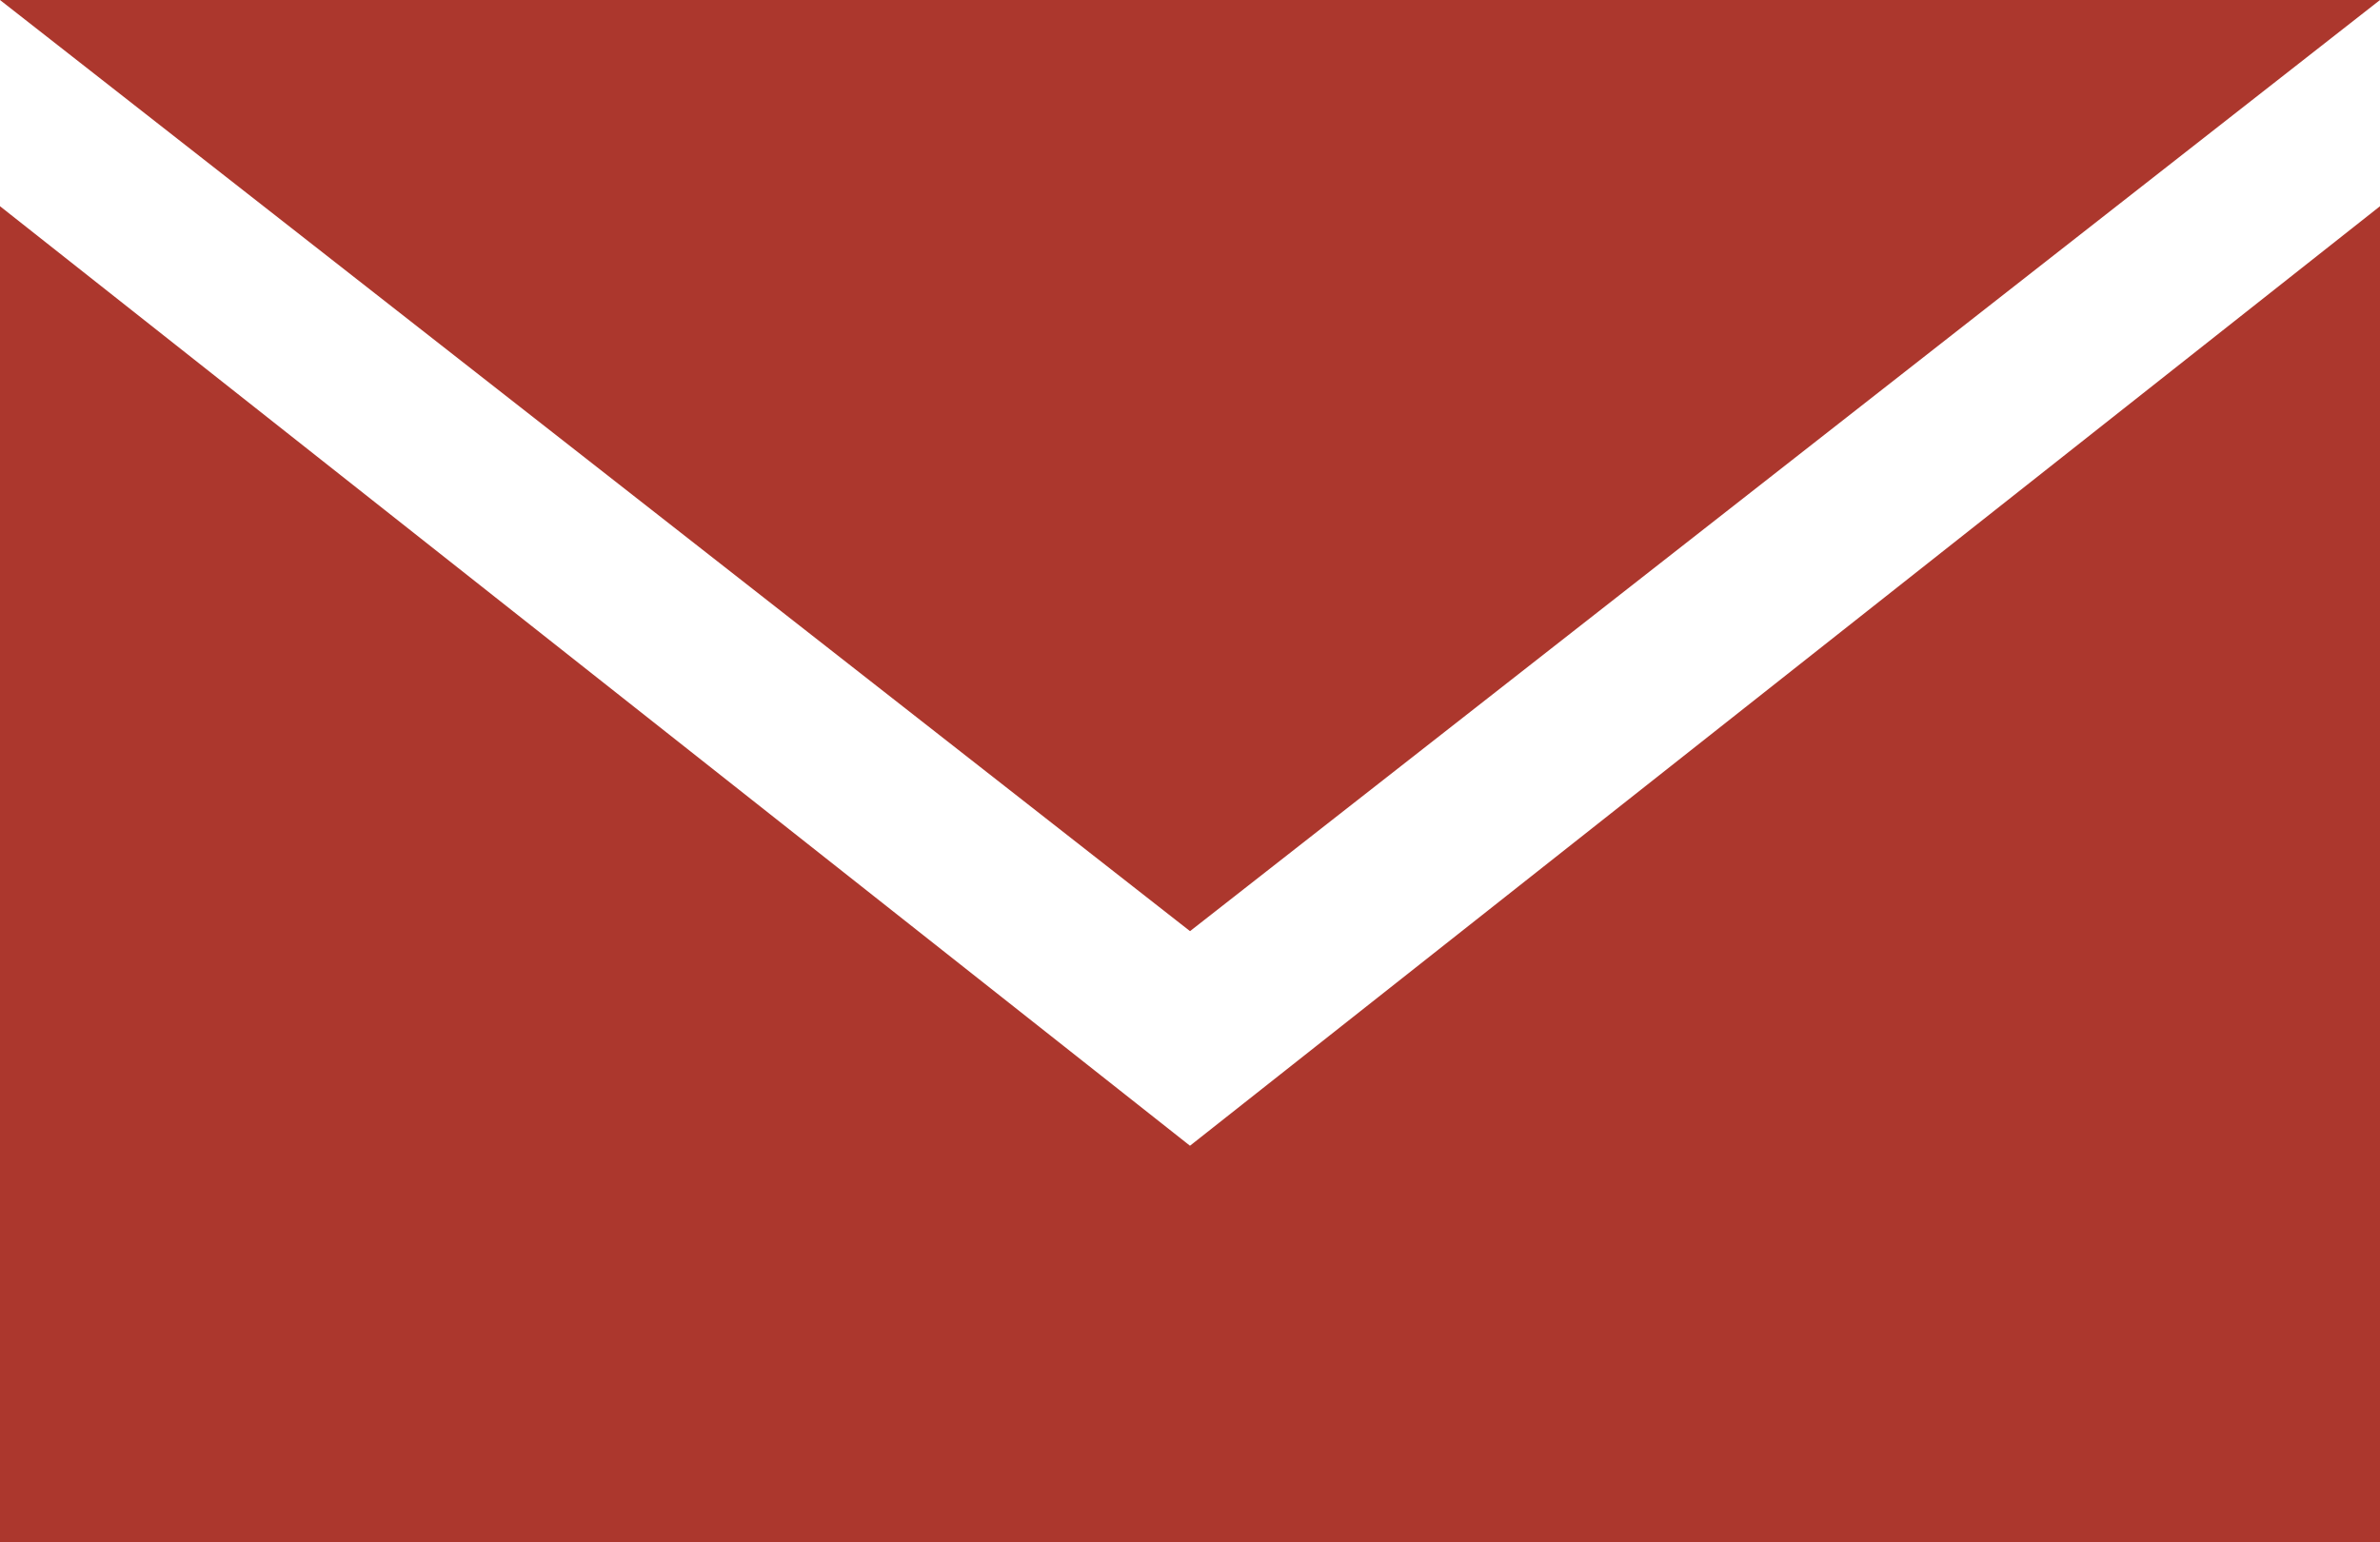
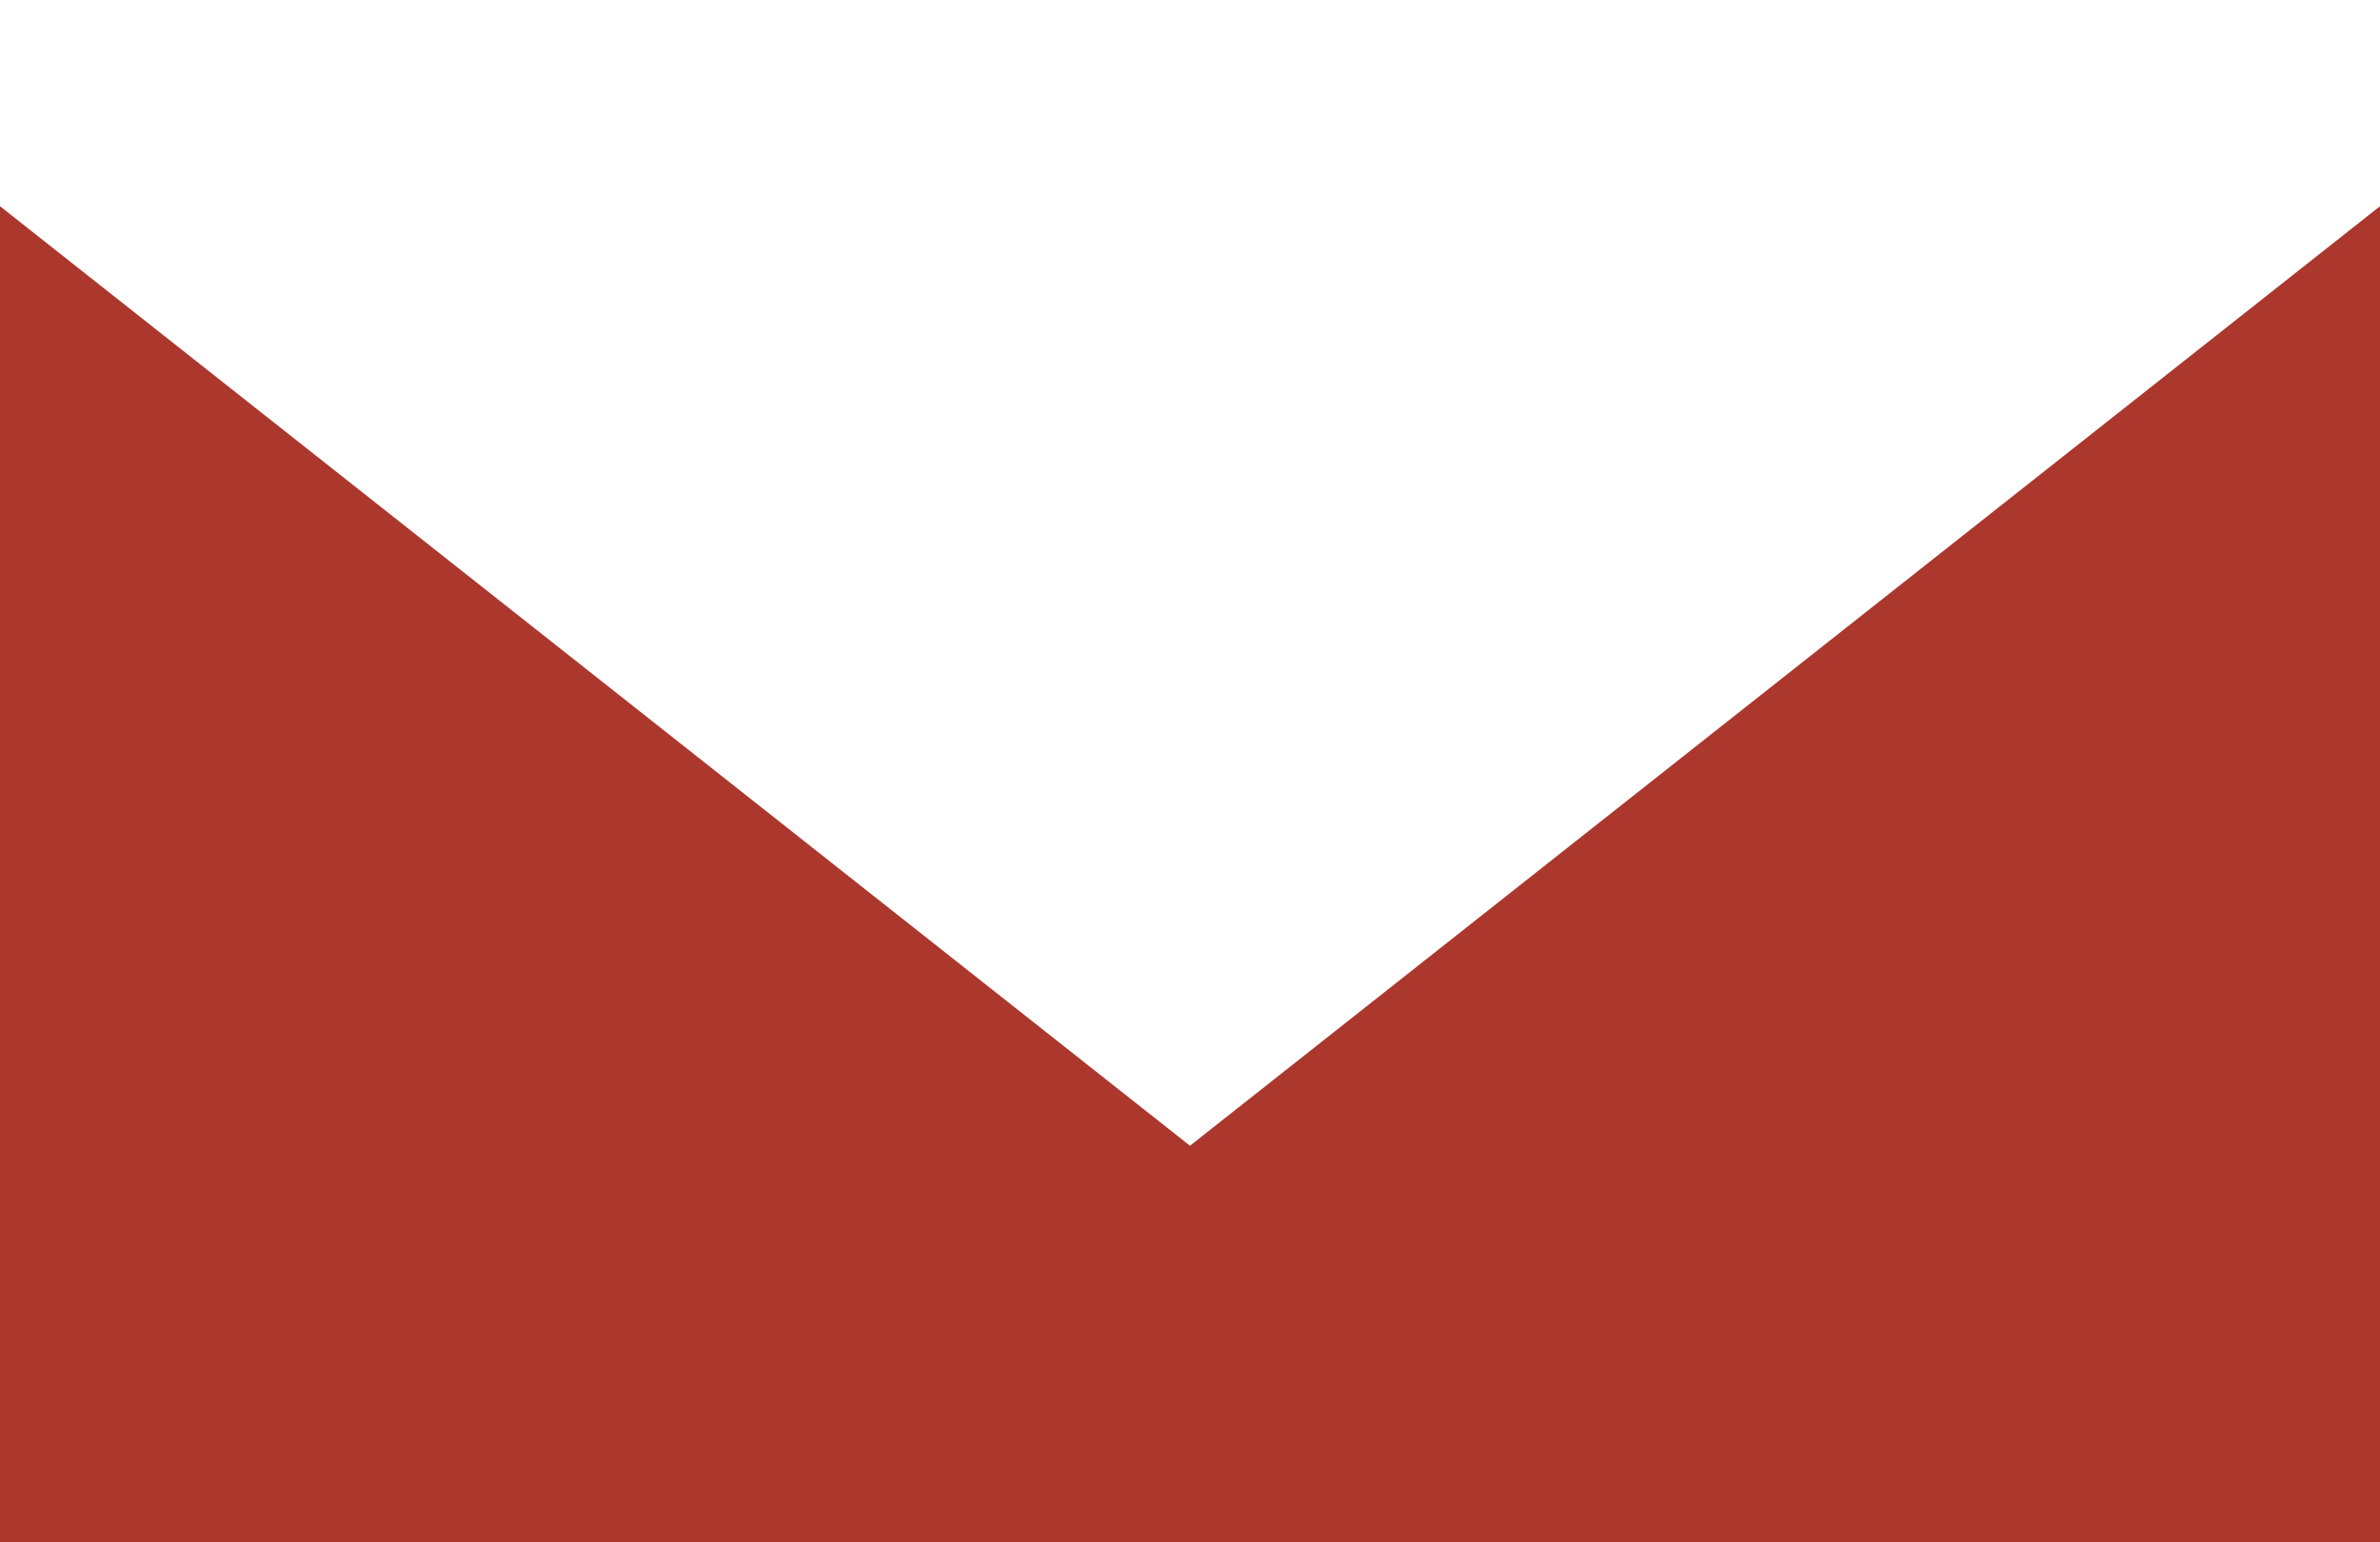
<svg xmlns="http://www.w3.org/2000/svg" id="b" viewBox="0 0 56.011 36.304">
  <defs>
    <style>.d{fill:#ac372d;fill-rule:evenodd;stroke-width:0px;}</style>
  </defs>
  <g id="c">
-     <path class="d" d="M0,0l28.006,21.917L56.011,0H0ZM0,4.854v31.449h56.011V4.854l-28.006,22.114L0,4.854Z" />
+     <path class="d" d="M0,0L56.011,0H0ZM0,4.854v31.449h56.011V4.854l-28.006,22.114L0,4.854Z" />
  </g>
</svg>